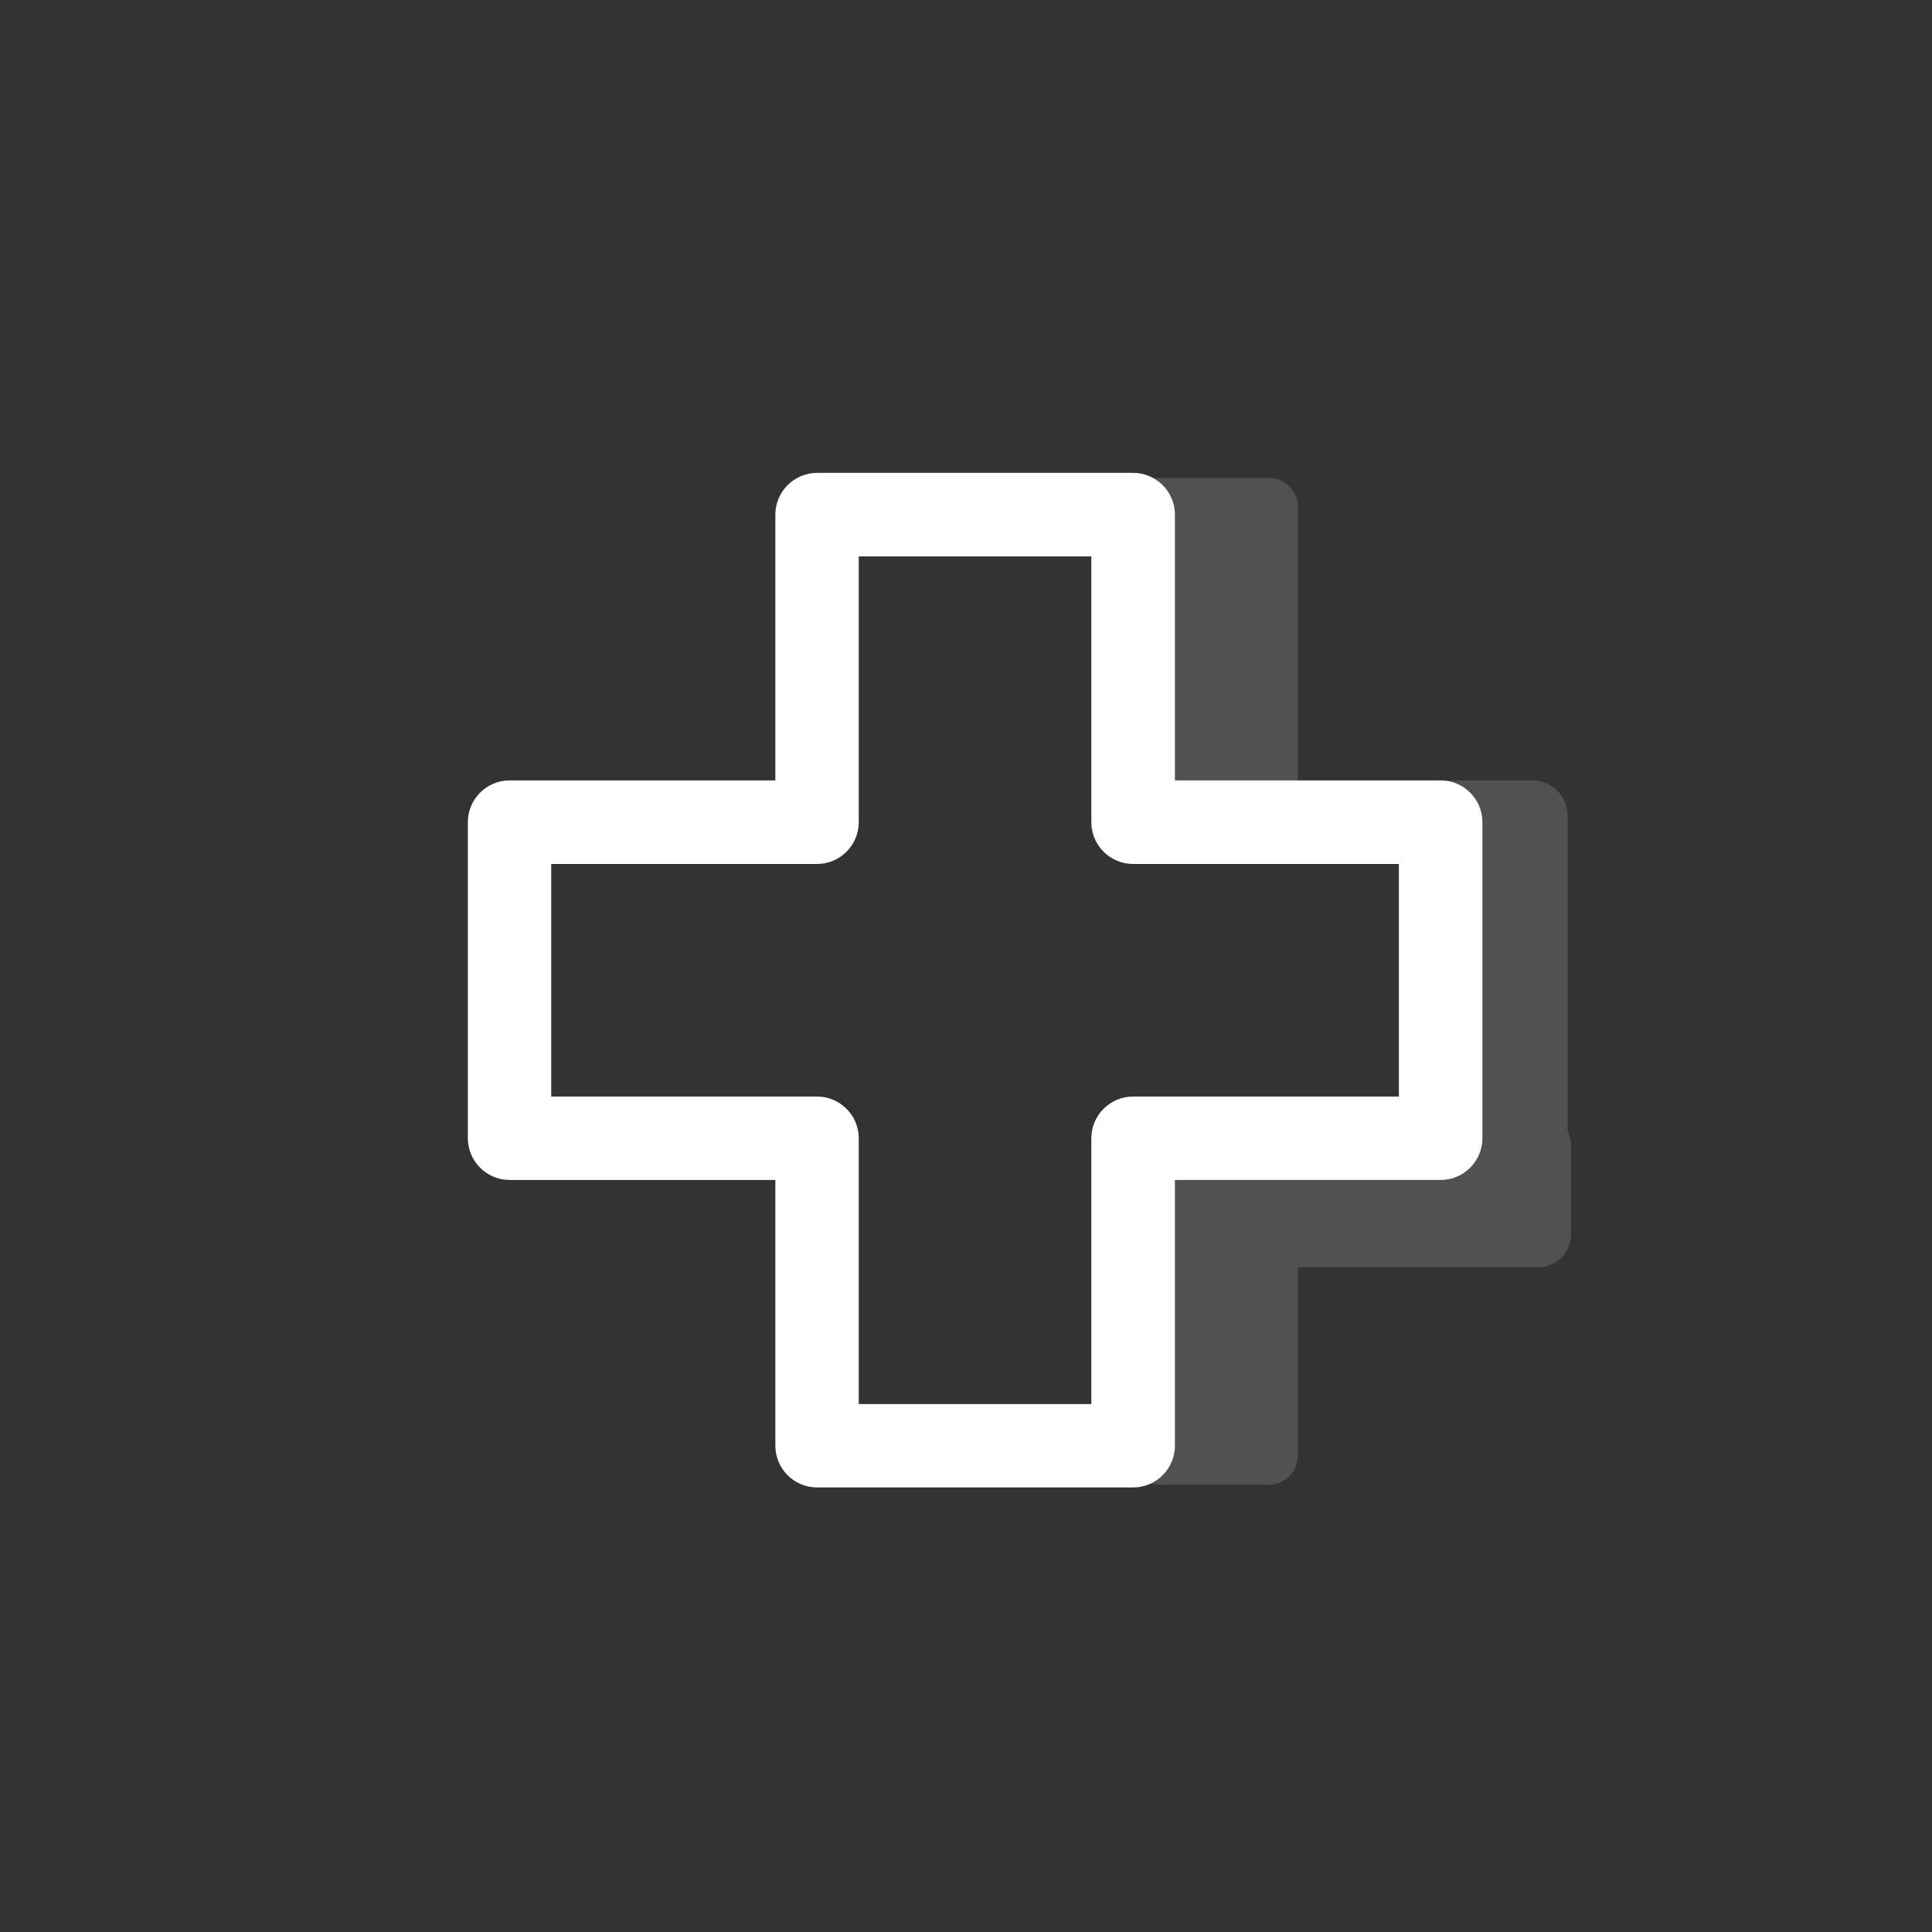
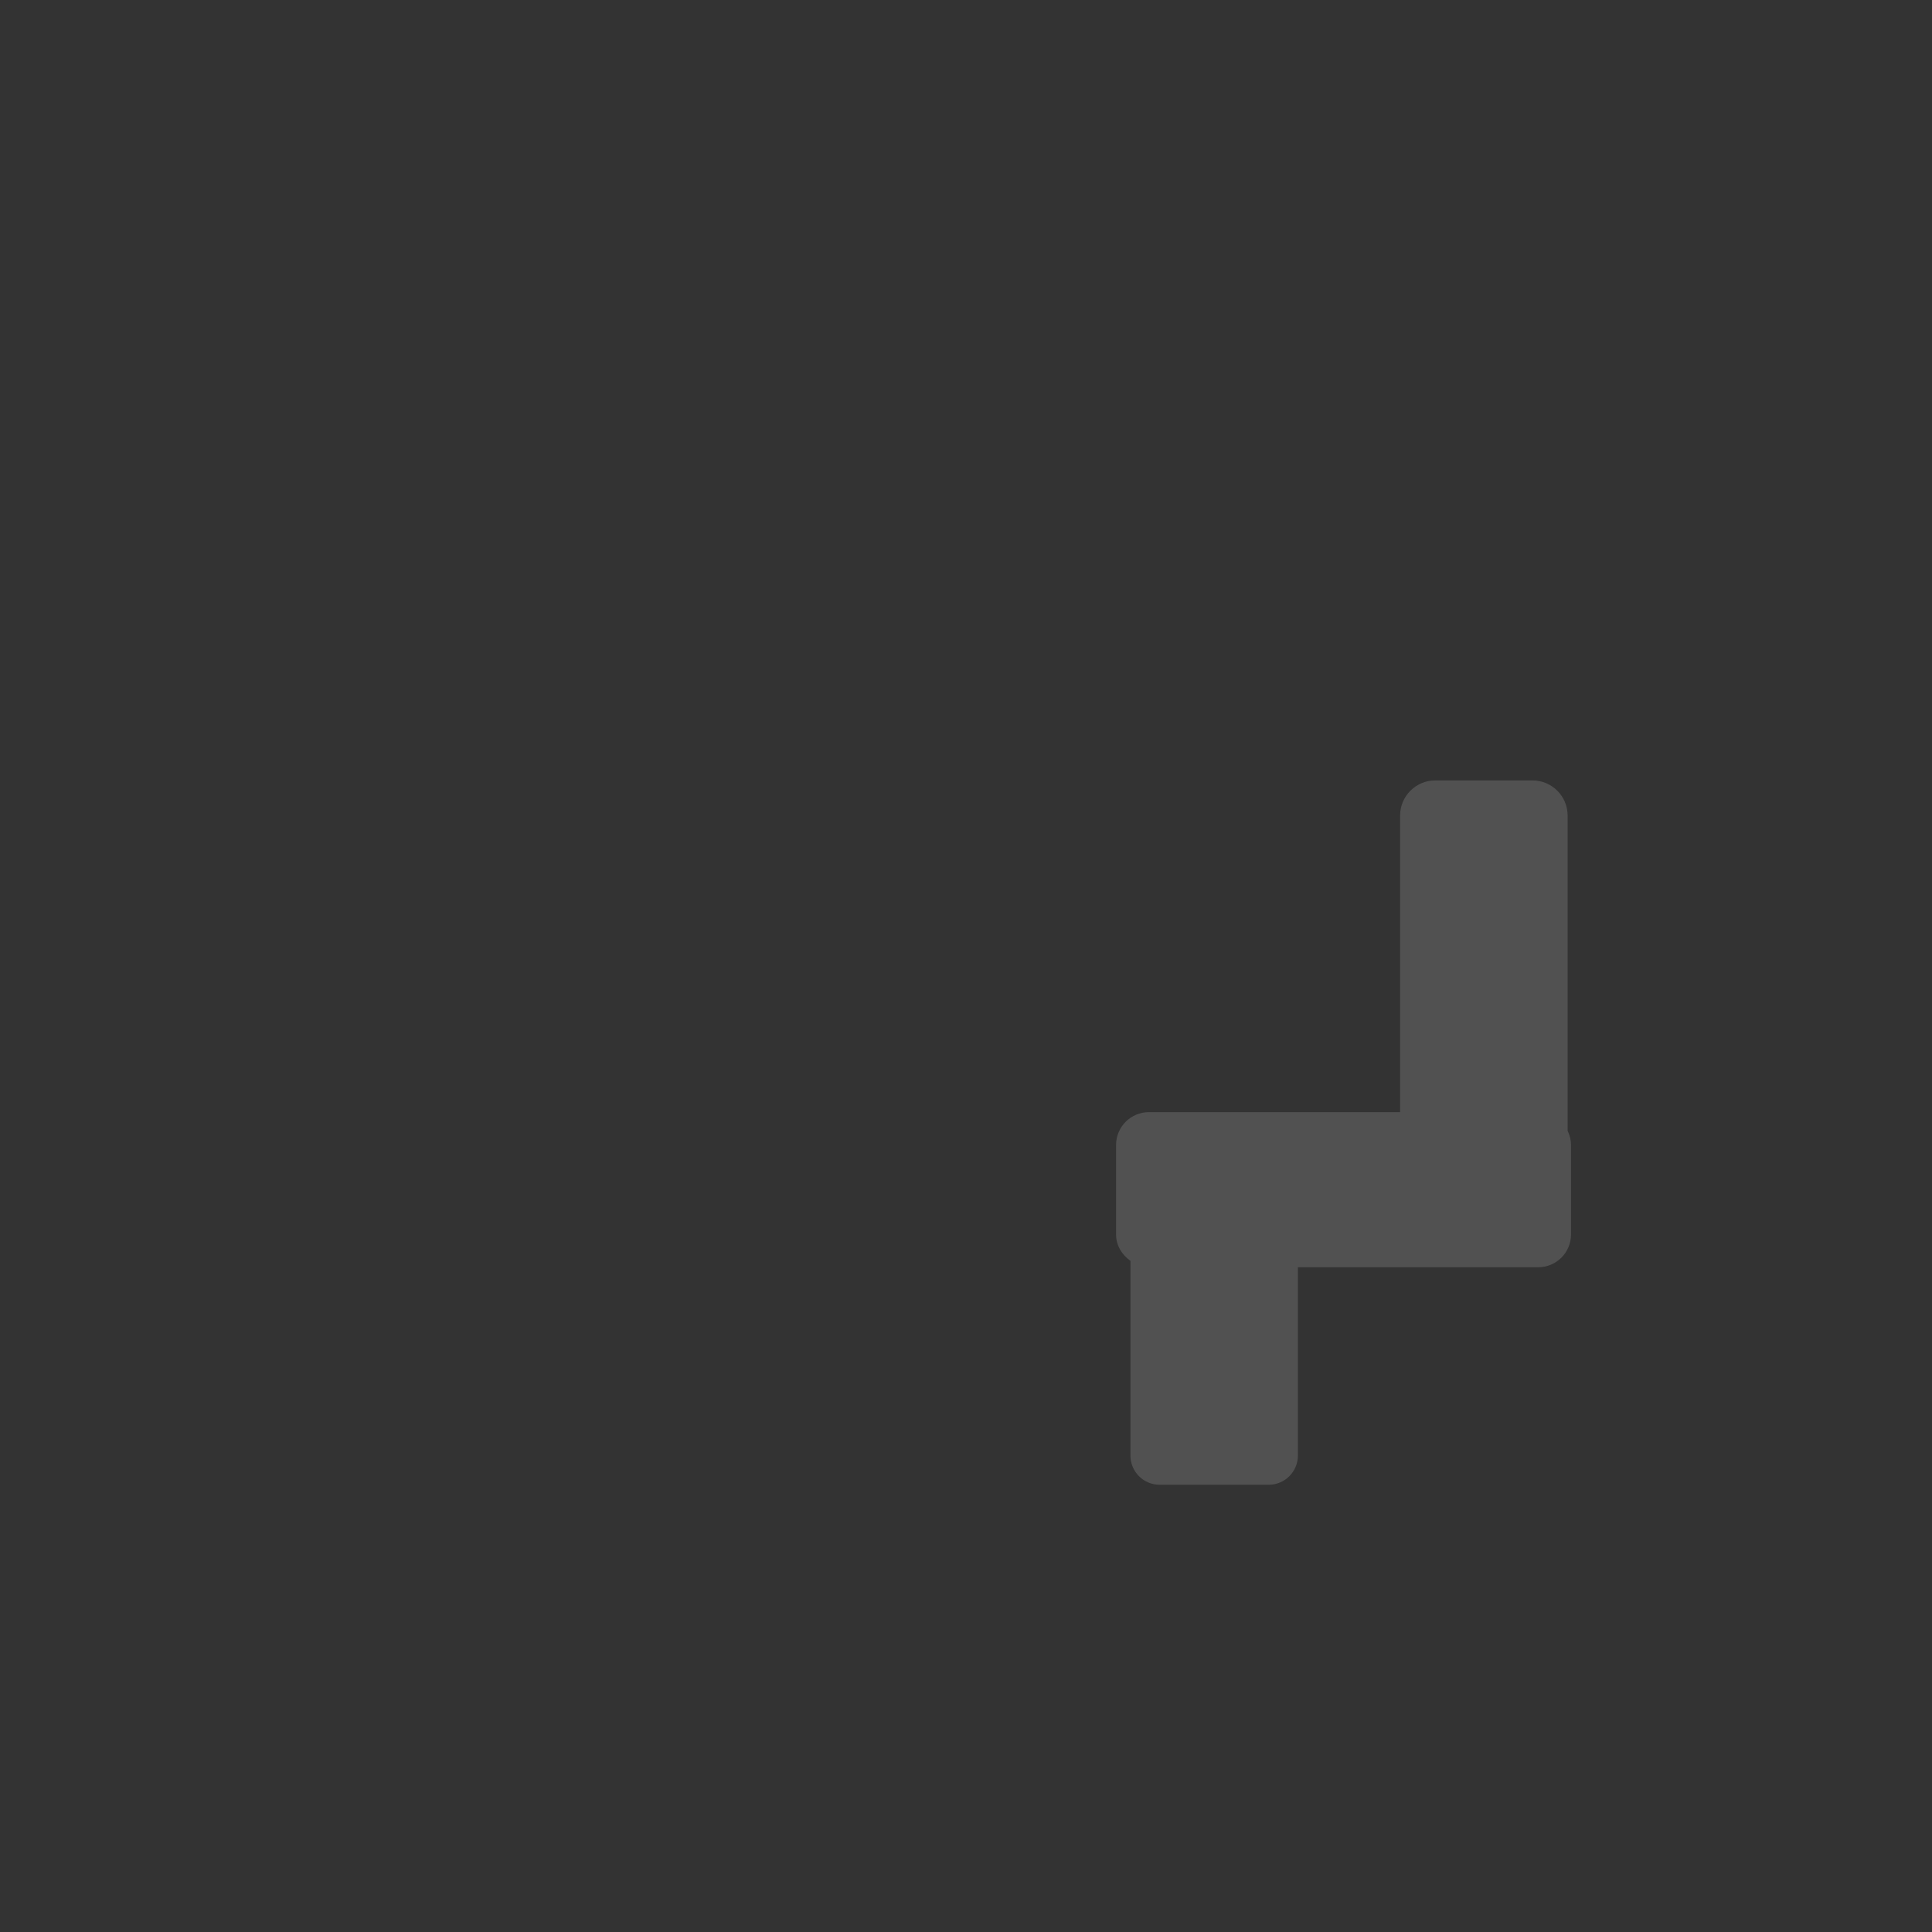
<svg xmlns="http://www.w3.org/2000/svg" width="53" height="53" viewBox="0 0 53 53" fill="none">
  <rect x="0" y="0" width="53" height="53" fill="#333333" stroke="none" />
-   <path opacity="0.15" d="M34.803 13.11H31.808C31.365 13.11 31.006 13.469 31.006 13.912V21.546C31.006 21.989 31.365 22.348 31.808 22.348H34.803C35.246 22.348 35.605 21.989 35.605 21.546V13.912C35.605 13.469 35.246 13.11 34.803 13.11Z" fill="white" />
  <path opacity="0.15" d="M43.004 31.031V22.373C43.004 21.841 42.571 21.409 42.04 21.409H39.373C38.842 21.409 38.409 21.841 38.409 22.373V30.509H31.517C31.021 30.509 30.617 30.913 30.617 31.409V33.864C30.617 34.169 30.779 34.425 31.011 34.587V39.929C31.011 40.372 31.37 40.731 31.813 40.731H34.803C35.246 40.731 35.605 40.372 35.605 39.929V34.764H42.197C42.694 34.764 43.097 34.361 43.097 33.864V31.409C43.097 31.272 43.063 31.149 43.009 31.031H43.004Z" fill="white" />
-   <path d="M31.084 40.805H22.417C21.787 40.805 21.27 40.294 21.27 39.659V32.369H13.98C13.351 32.369 12.834 31.857 12.834 31.223V22.555C12.834 21.925 13.346 21.409 13.98 21.409H21.27V14.118C21.27 13.489 21.782 12.972 22.417 12.972H31.084C31.714 12.972 32.231 13.484 32.231 14.118V21.409H39.521C40.151 21.409 40.667 21.92 40.667 22.555V31.223C40.667 31.852 40.156 32.369 39.521 32.369H32.231V39.659C32.231 40.289 31.719 40.805 31.084 40.805ZM23.558 38.518H29.938V31.227C29.938 30.598 30.45 30.081 31.084 30.081H38.375V23.701H31.084C30.455 23.701 29.938 23.189 29.938 22.555V15.264H23.558V22.555C23.558 23.184 23.046 23.701 22.412 23.701H15.121V30.081H22.412C23.041 30.081 23.558 30.593 23.558 31.227V38.518Z" fill="white" />
</svg>